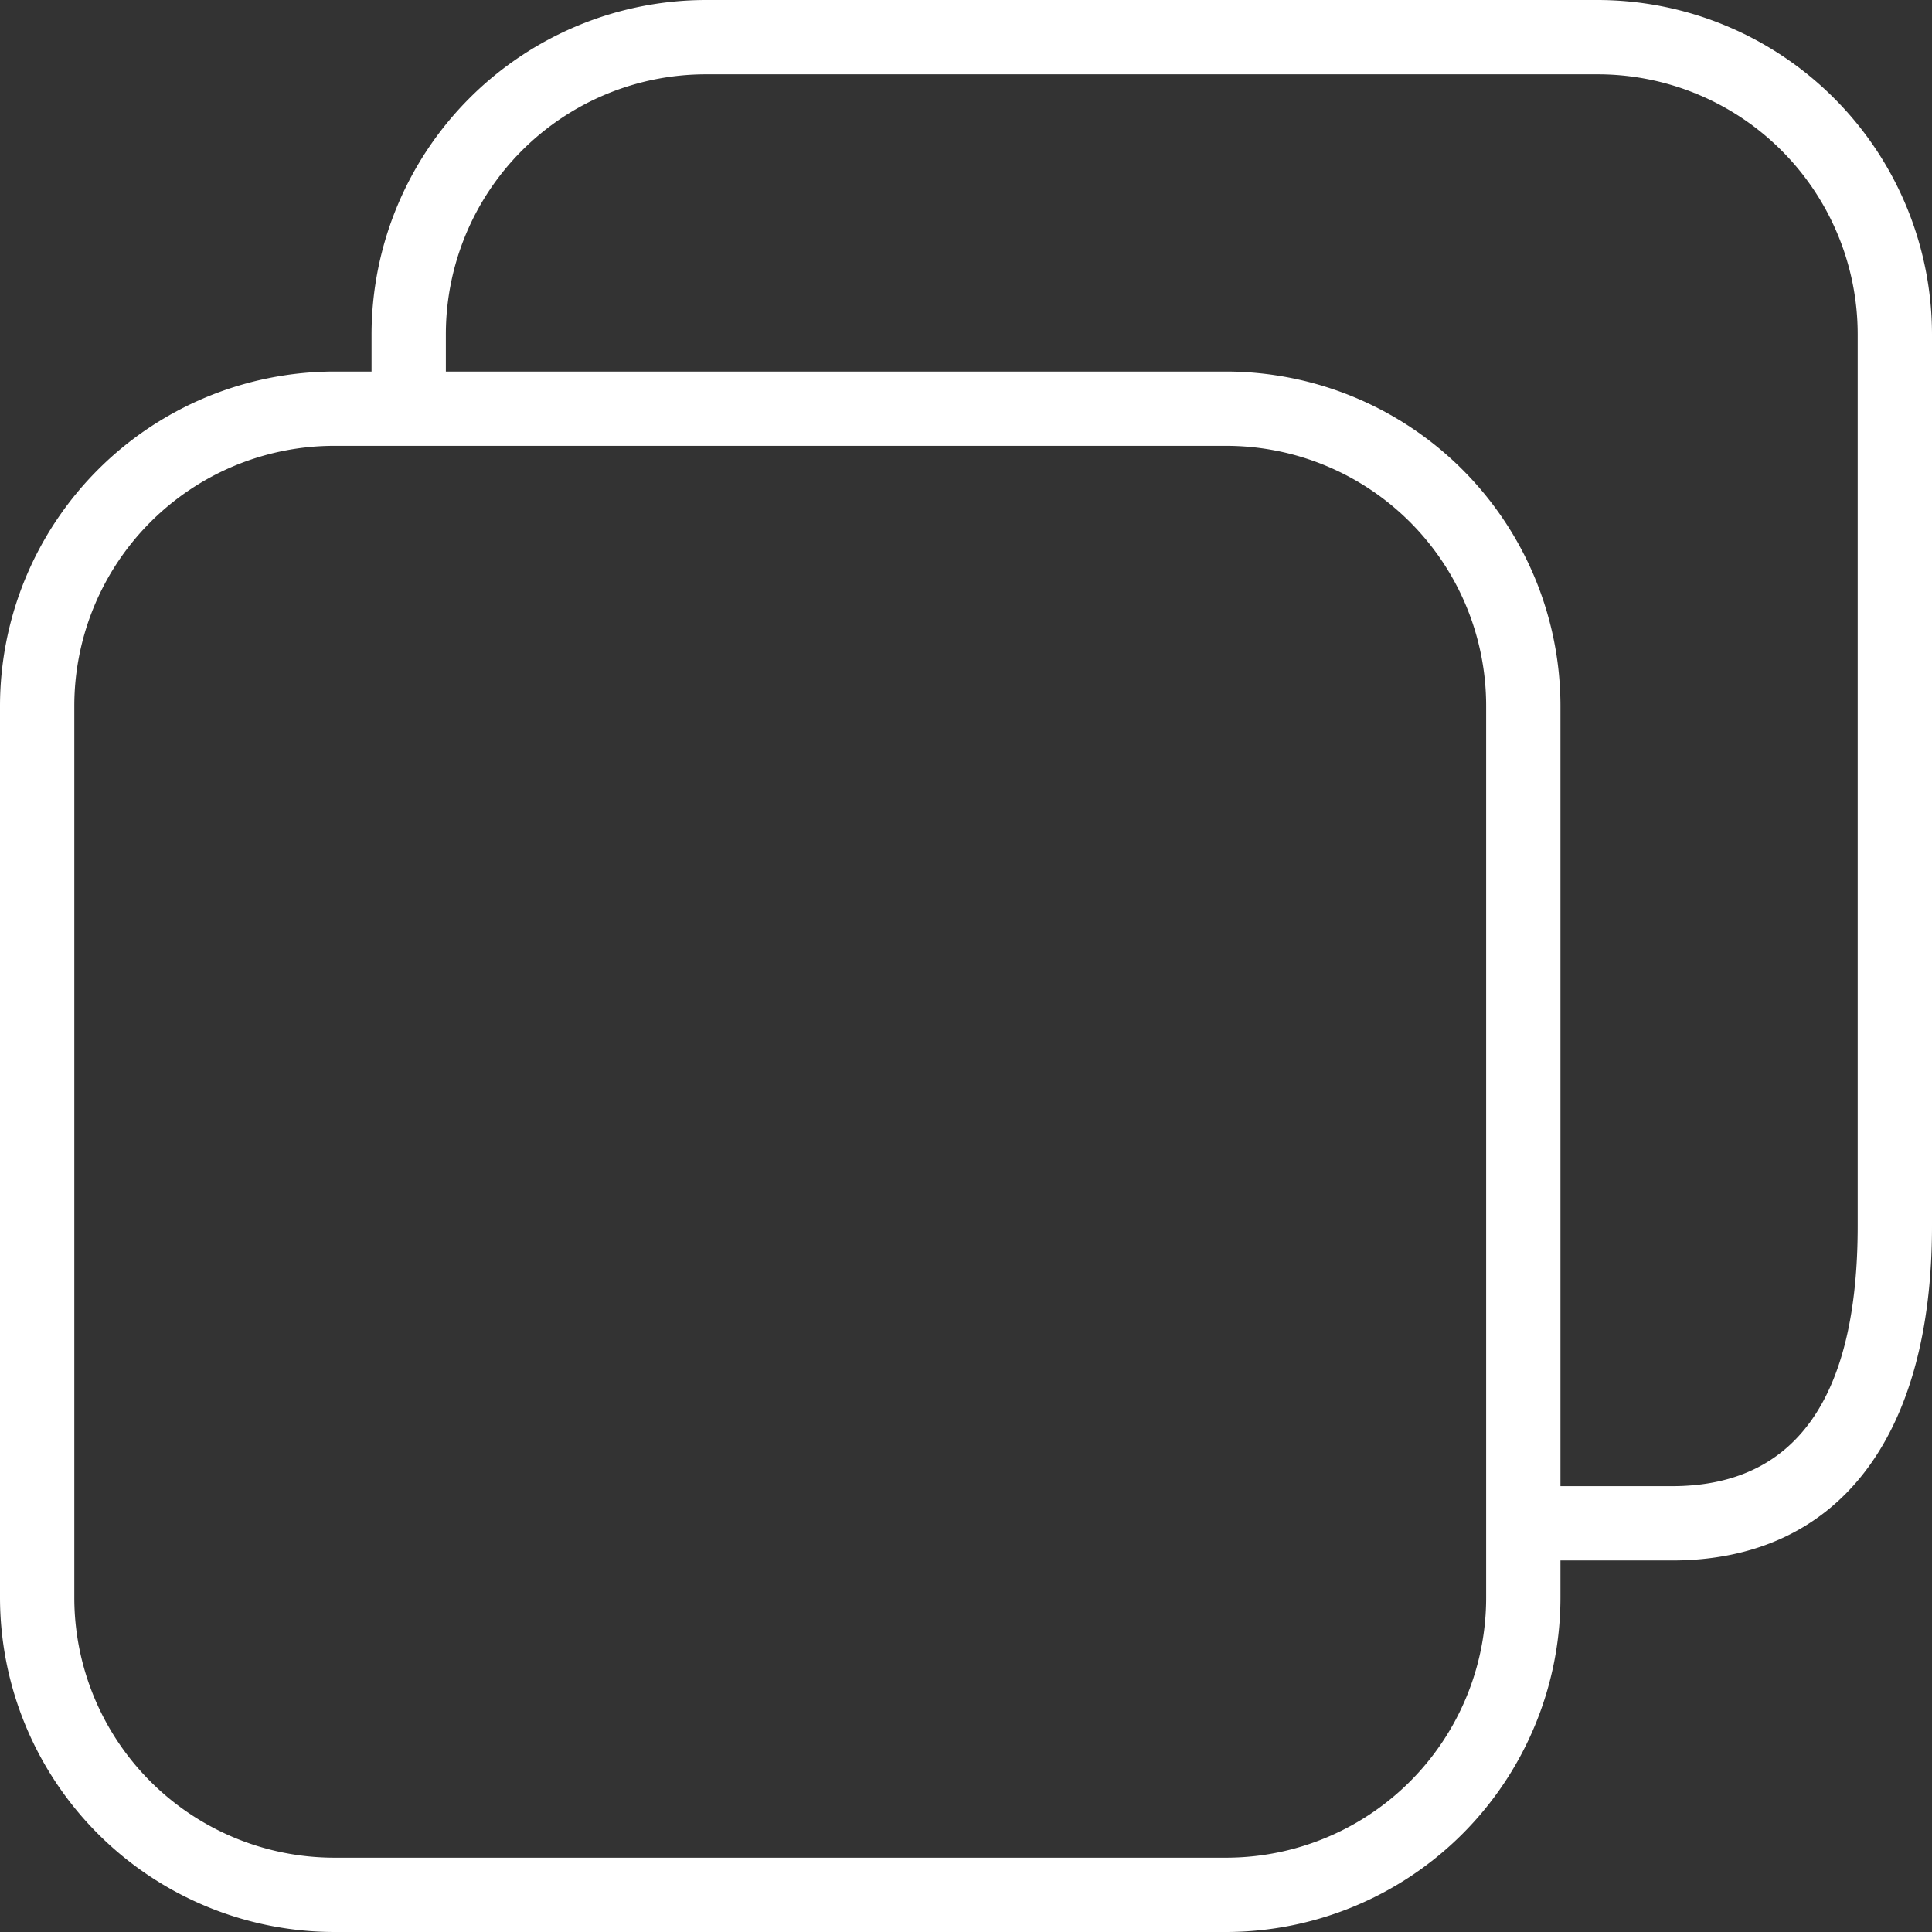
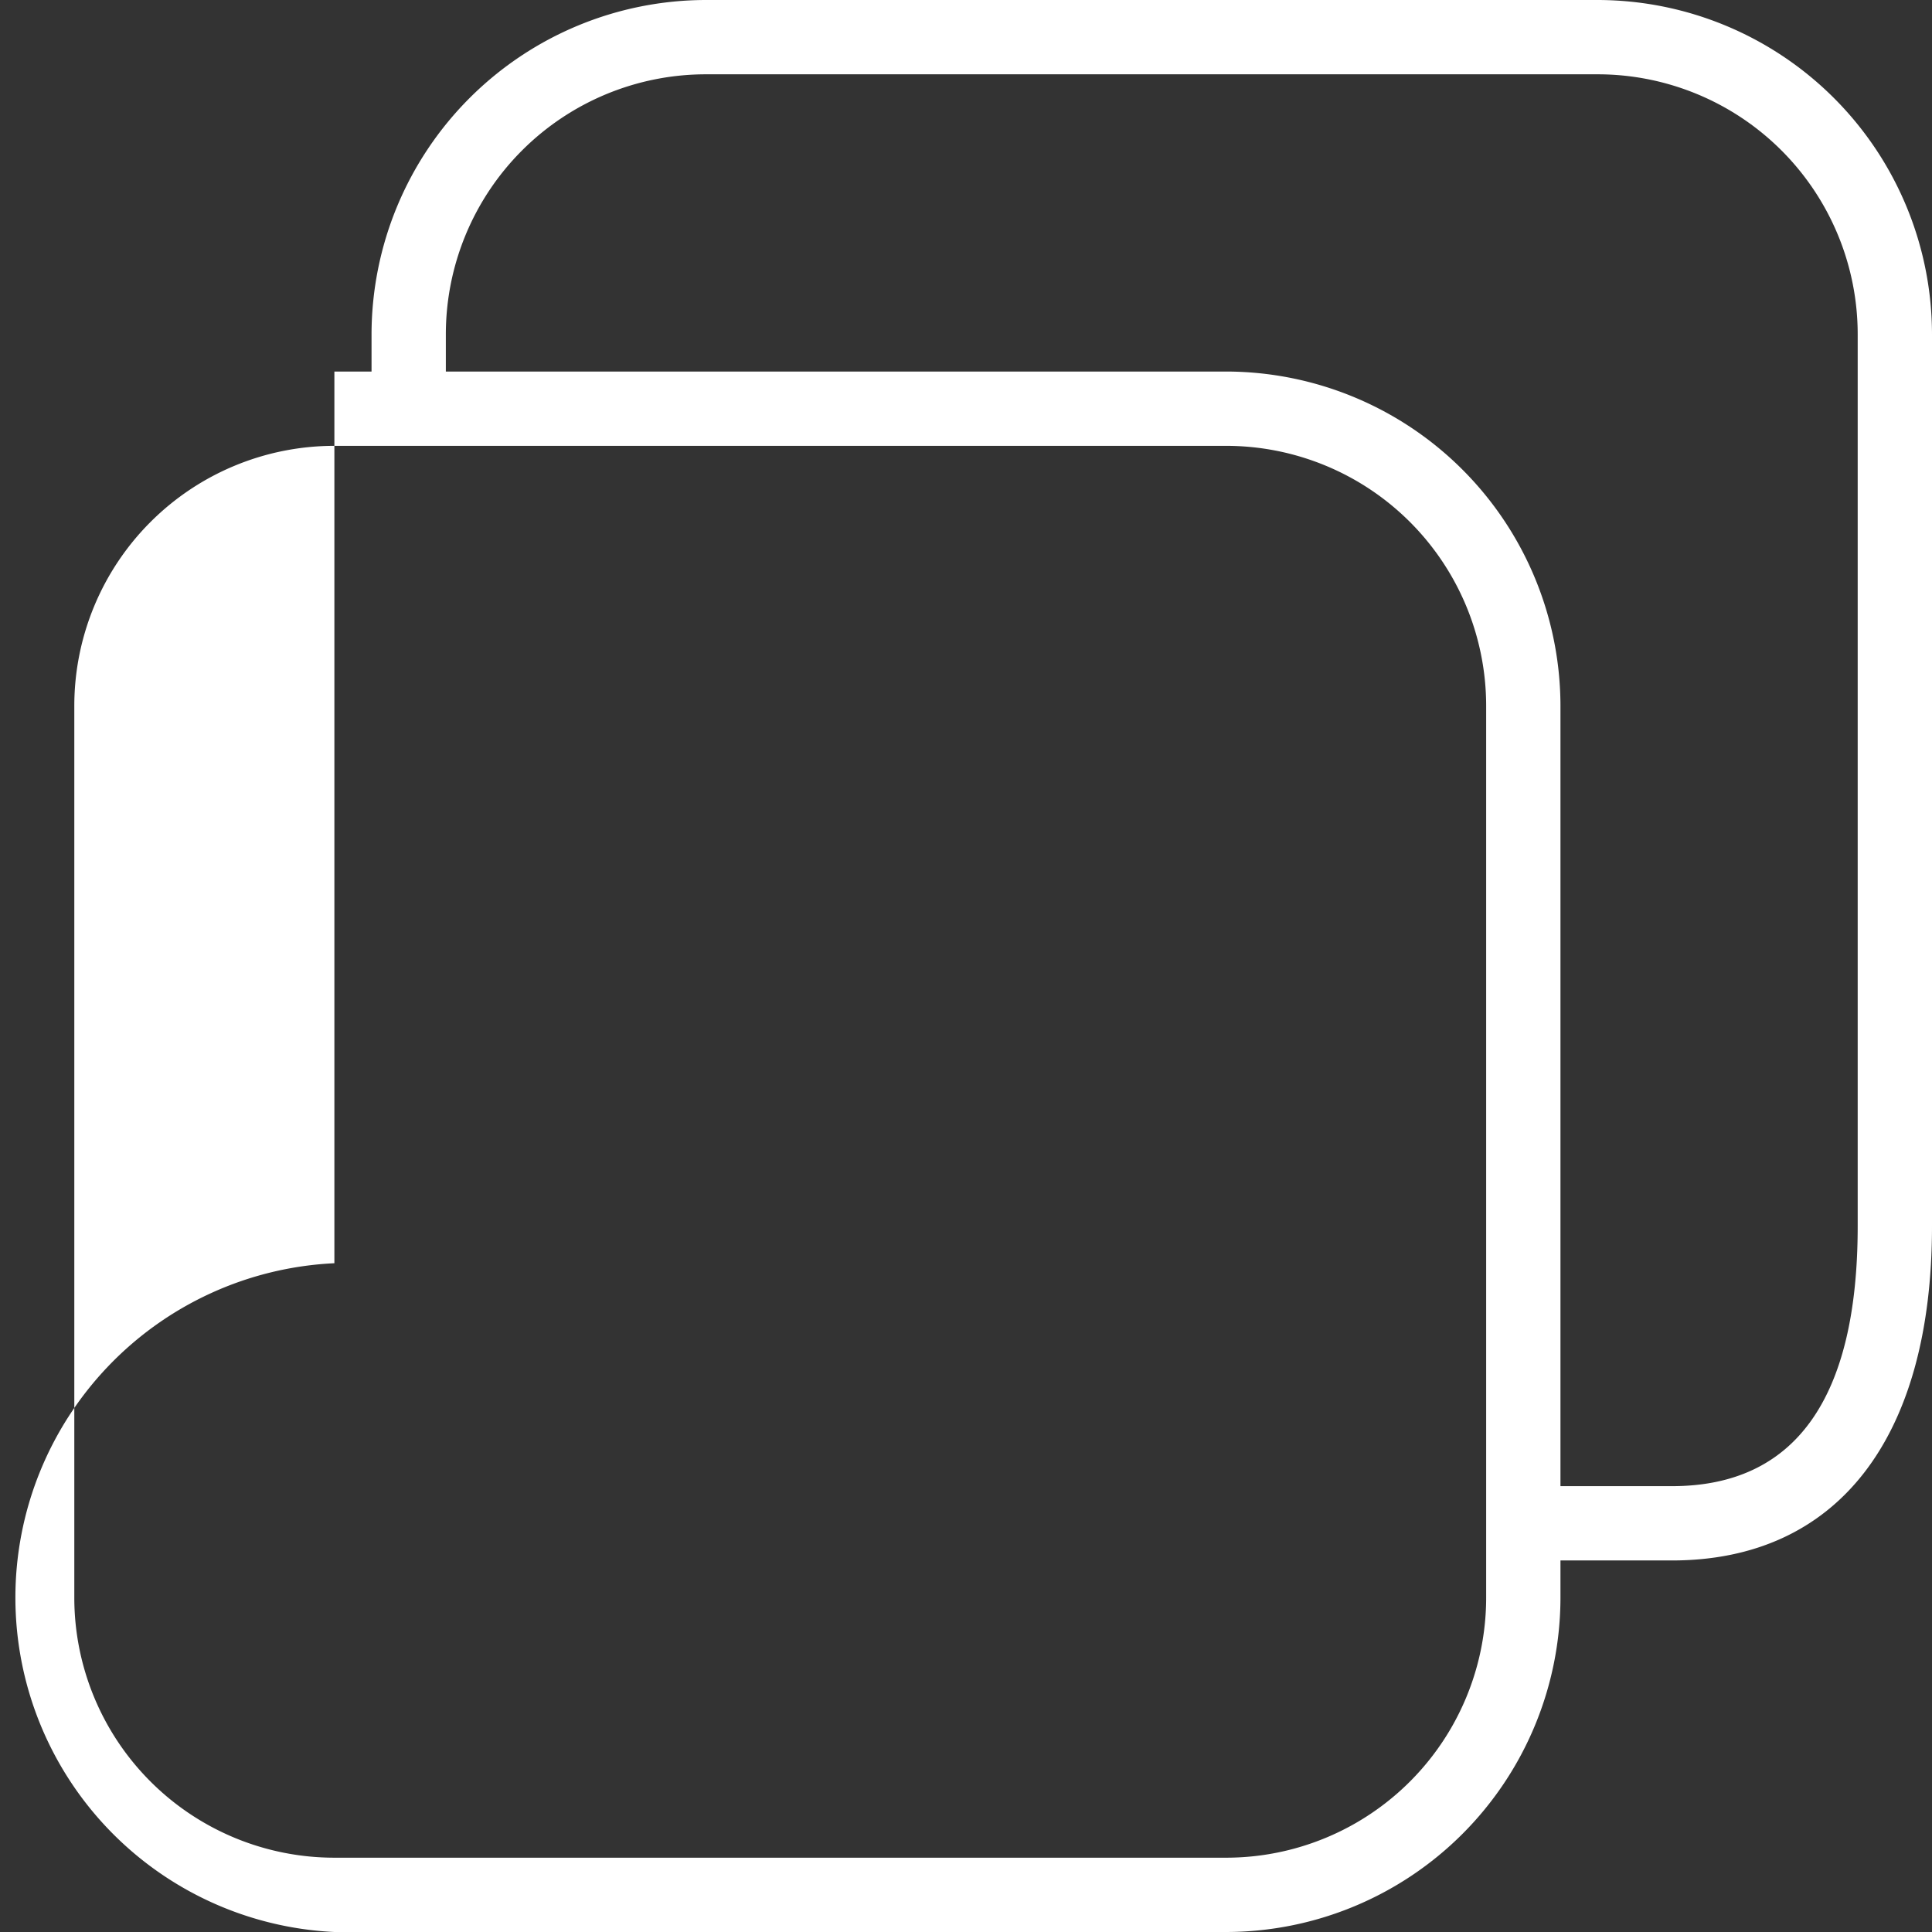
<svg xmlns="http://www.w3.org/2000/svg" width="26" height="26" viewBox="0 0 26 26">
  <rect x="0" y="0" width="26" height="26" fill="#333333" stroke="none" />
-   <path id="パス_2040" data-name="パス 2040" d="M21.5,0H9.5A4.505,4.505,0,0,0,5,4.5V5H4.5A4.505,4.505,0,0,0,0,9.5v12A4.505,4.505,0,0,0,4.5,26h12A4.505,4.505,0,0,0,21,21.5V21h1.5c2.225,0,3.5-1.641,3.5-4.5V4.5A4.505,4.505,0,0,0,21.5,0M20,21.5A3.5,3.5,0,0,1,16.5,25H4.5A3.5,3.5,0,0,1,1,21.5V9.5A3.5,3.5,0,0,1,4.5,6h12A3.5,3.5,0,0,1,20,9.5Zm5-5c0,2.322-.841,3.5-2.5,3.5H21V9.5A4.505,4.505,0,0,0,16.5,5H6V4.5A3.5,3.5,0,0,1,9.5,1h12A3.5,3.5,0,0,1,25,4.5Z" fill="#fff" />
+   <path id="パス_2040" data-name="パス 2040" d="M21.5,0H9.5A4.505,4.505,0,0,0,5,4.5V5H4.5v12A4.505,4.505,0,0,0,4.5,26h12A4.505,4.505,0,0,0,21,21.5V21h1.5c2.225,0,3.5-1.641,3.5-4.5V4.5A4.505,4.505,0,0,0,21.5,0M20,21.5A3.5,3.5,0,0,1,16.5,25H4.5A3.5,3.5,0,0,1,1,21.5V9.5A3.5,3.5,0,0,1,4.5,6h12A3.5,3.5,0,0,1,20,9.5Zm5-5c0,2.322-.841,3.5-2.5,3.5H21V9.5A4.505,4.505,0,0,0,16.5,5H6V4.5A3.5,3.5,0,0,1,9.5,1h12A3.5,3.5,0,0,1,25,4.5Z" fill="#fff" />
</svg>